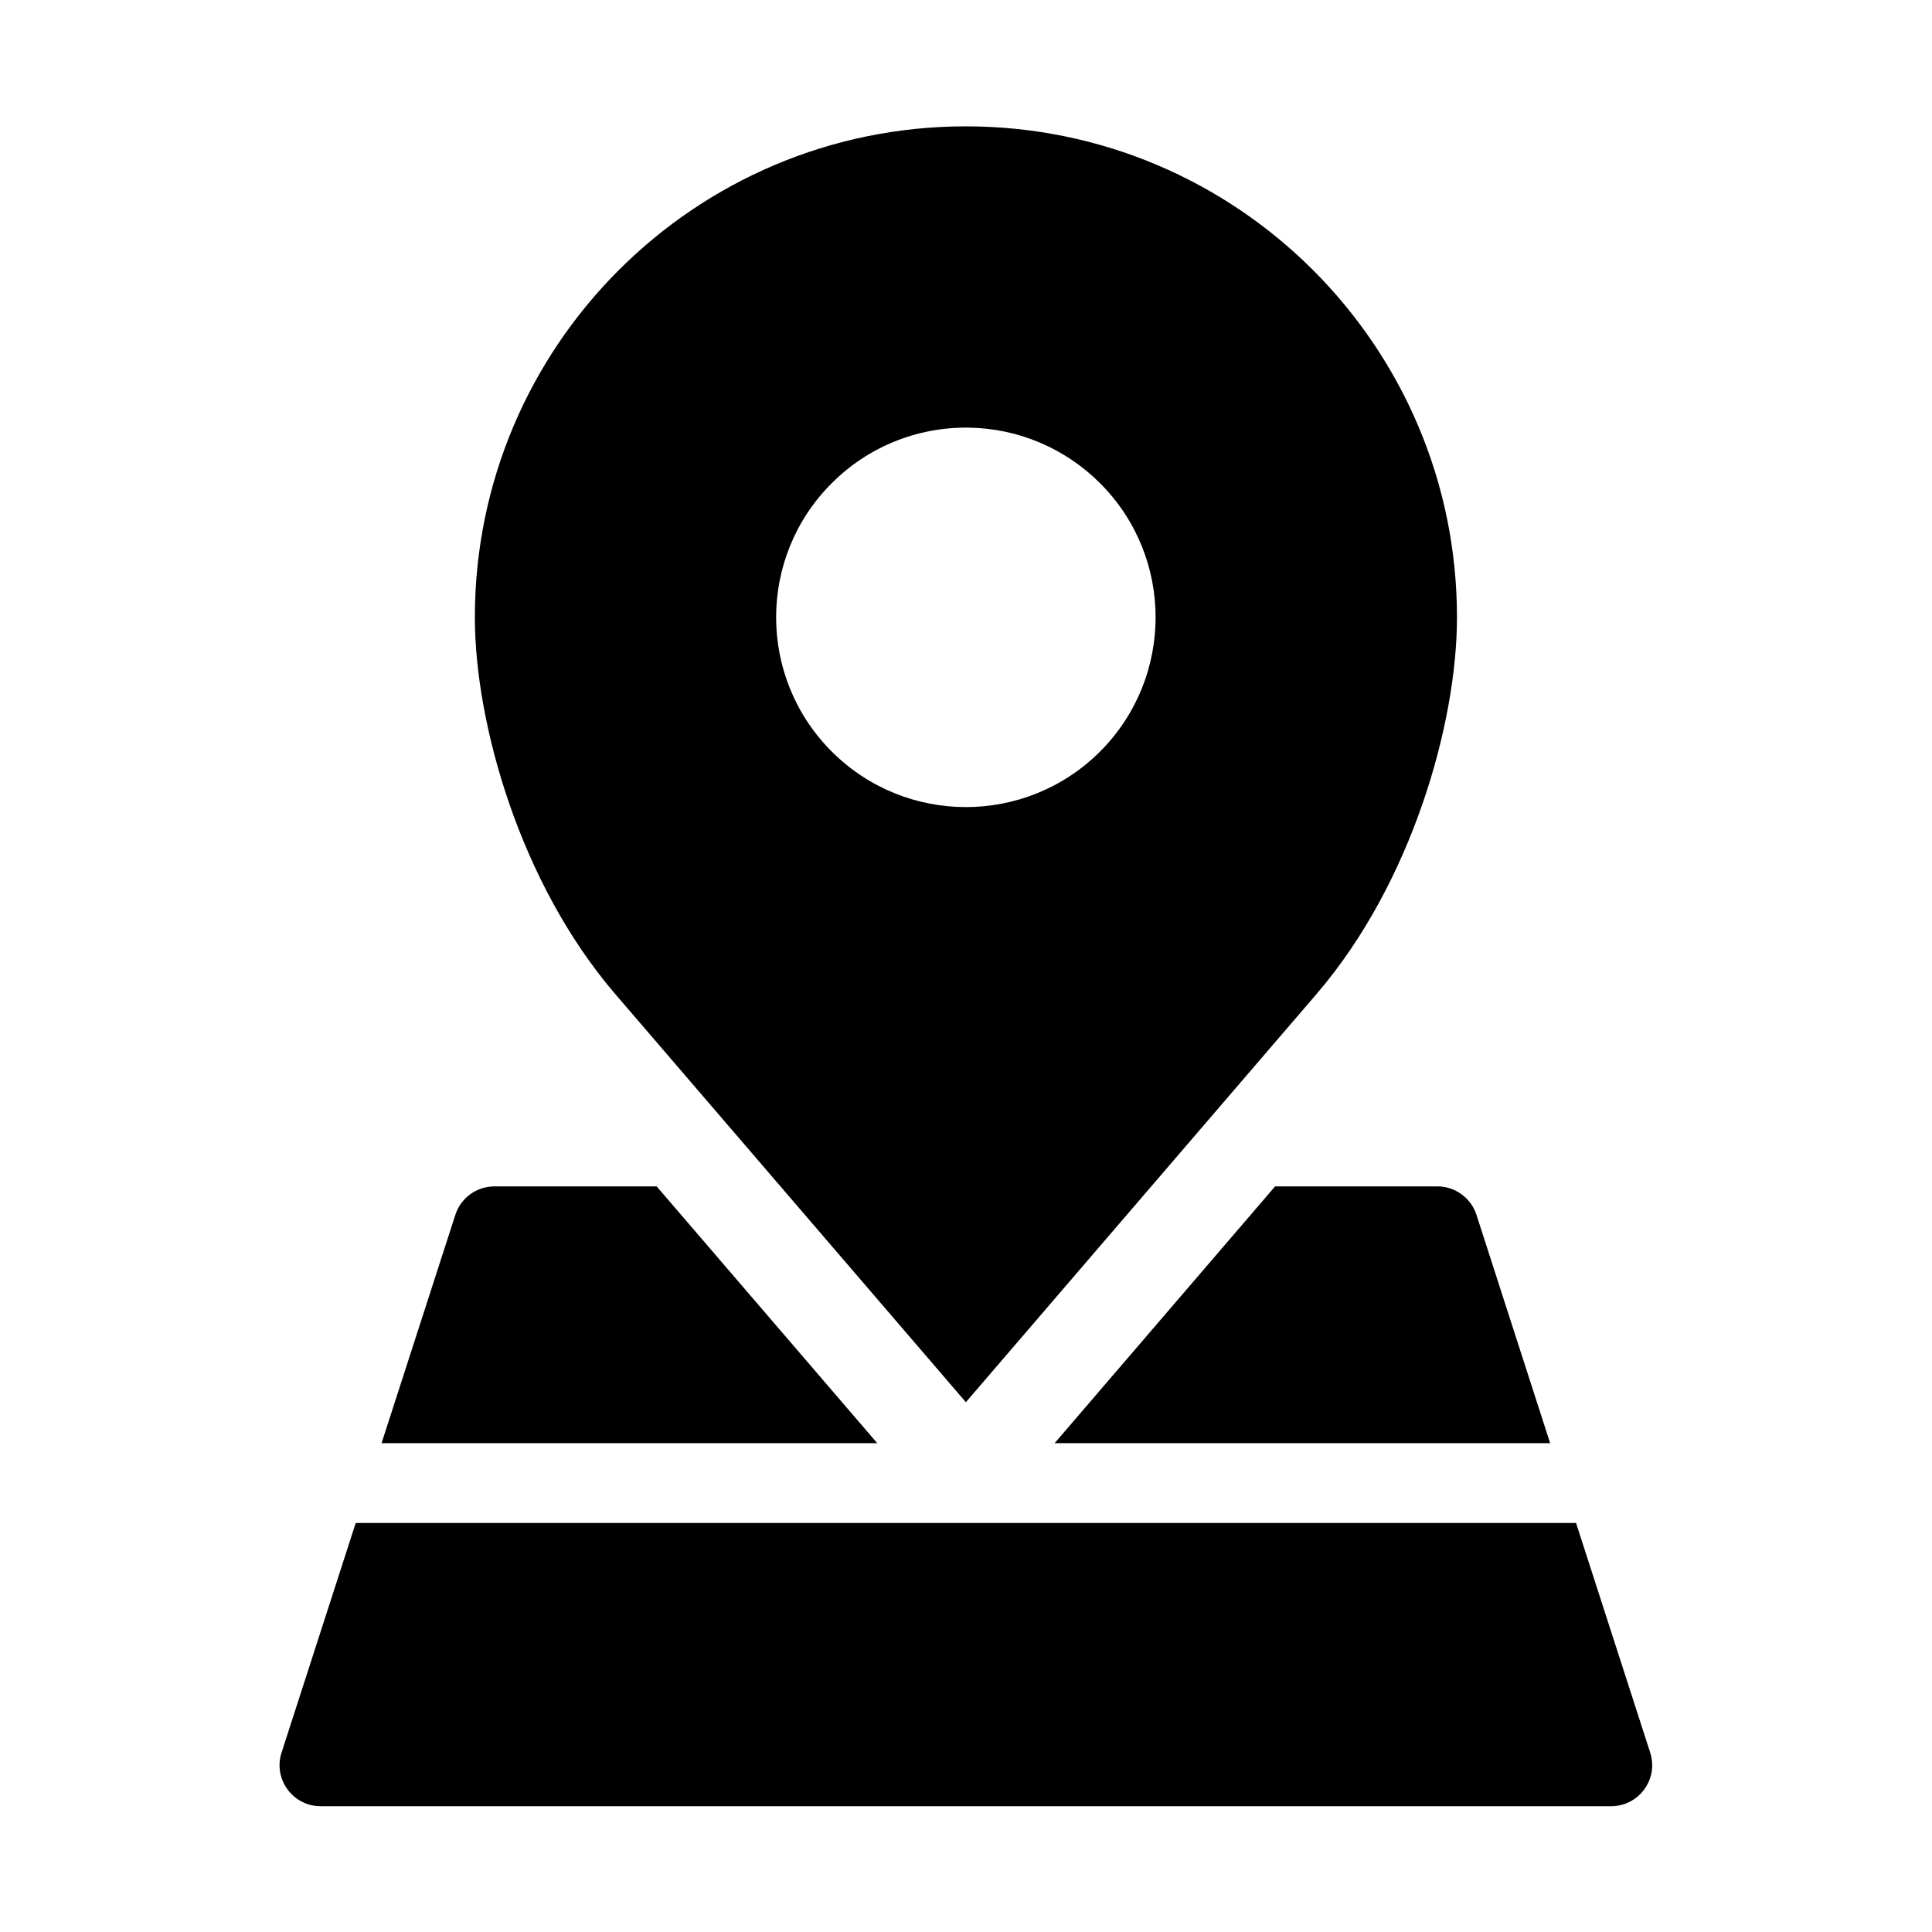
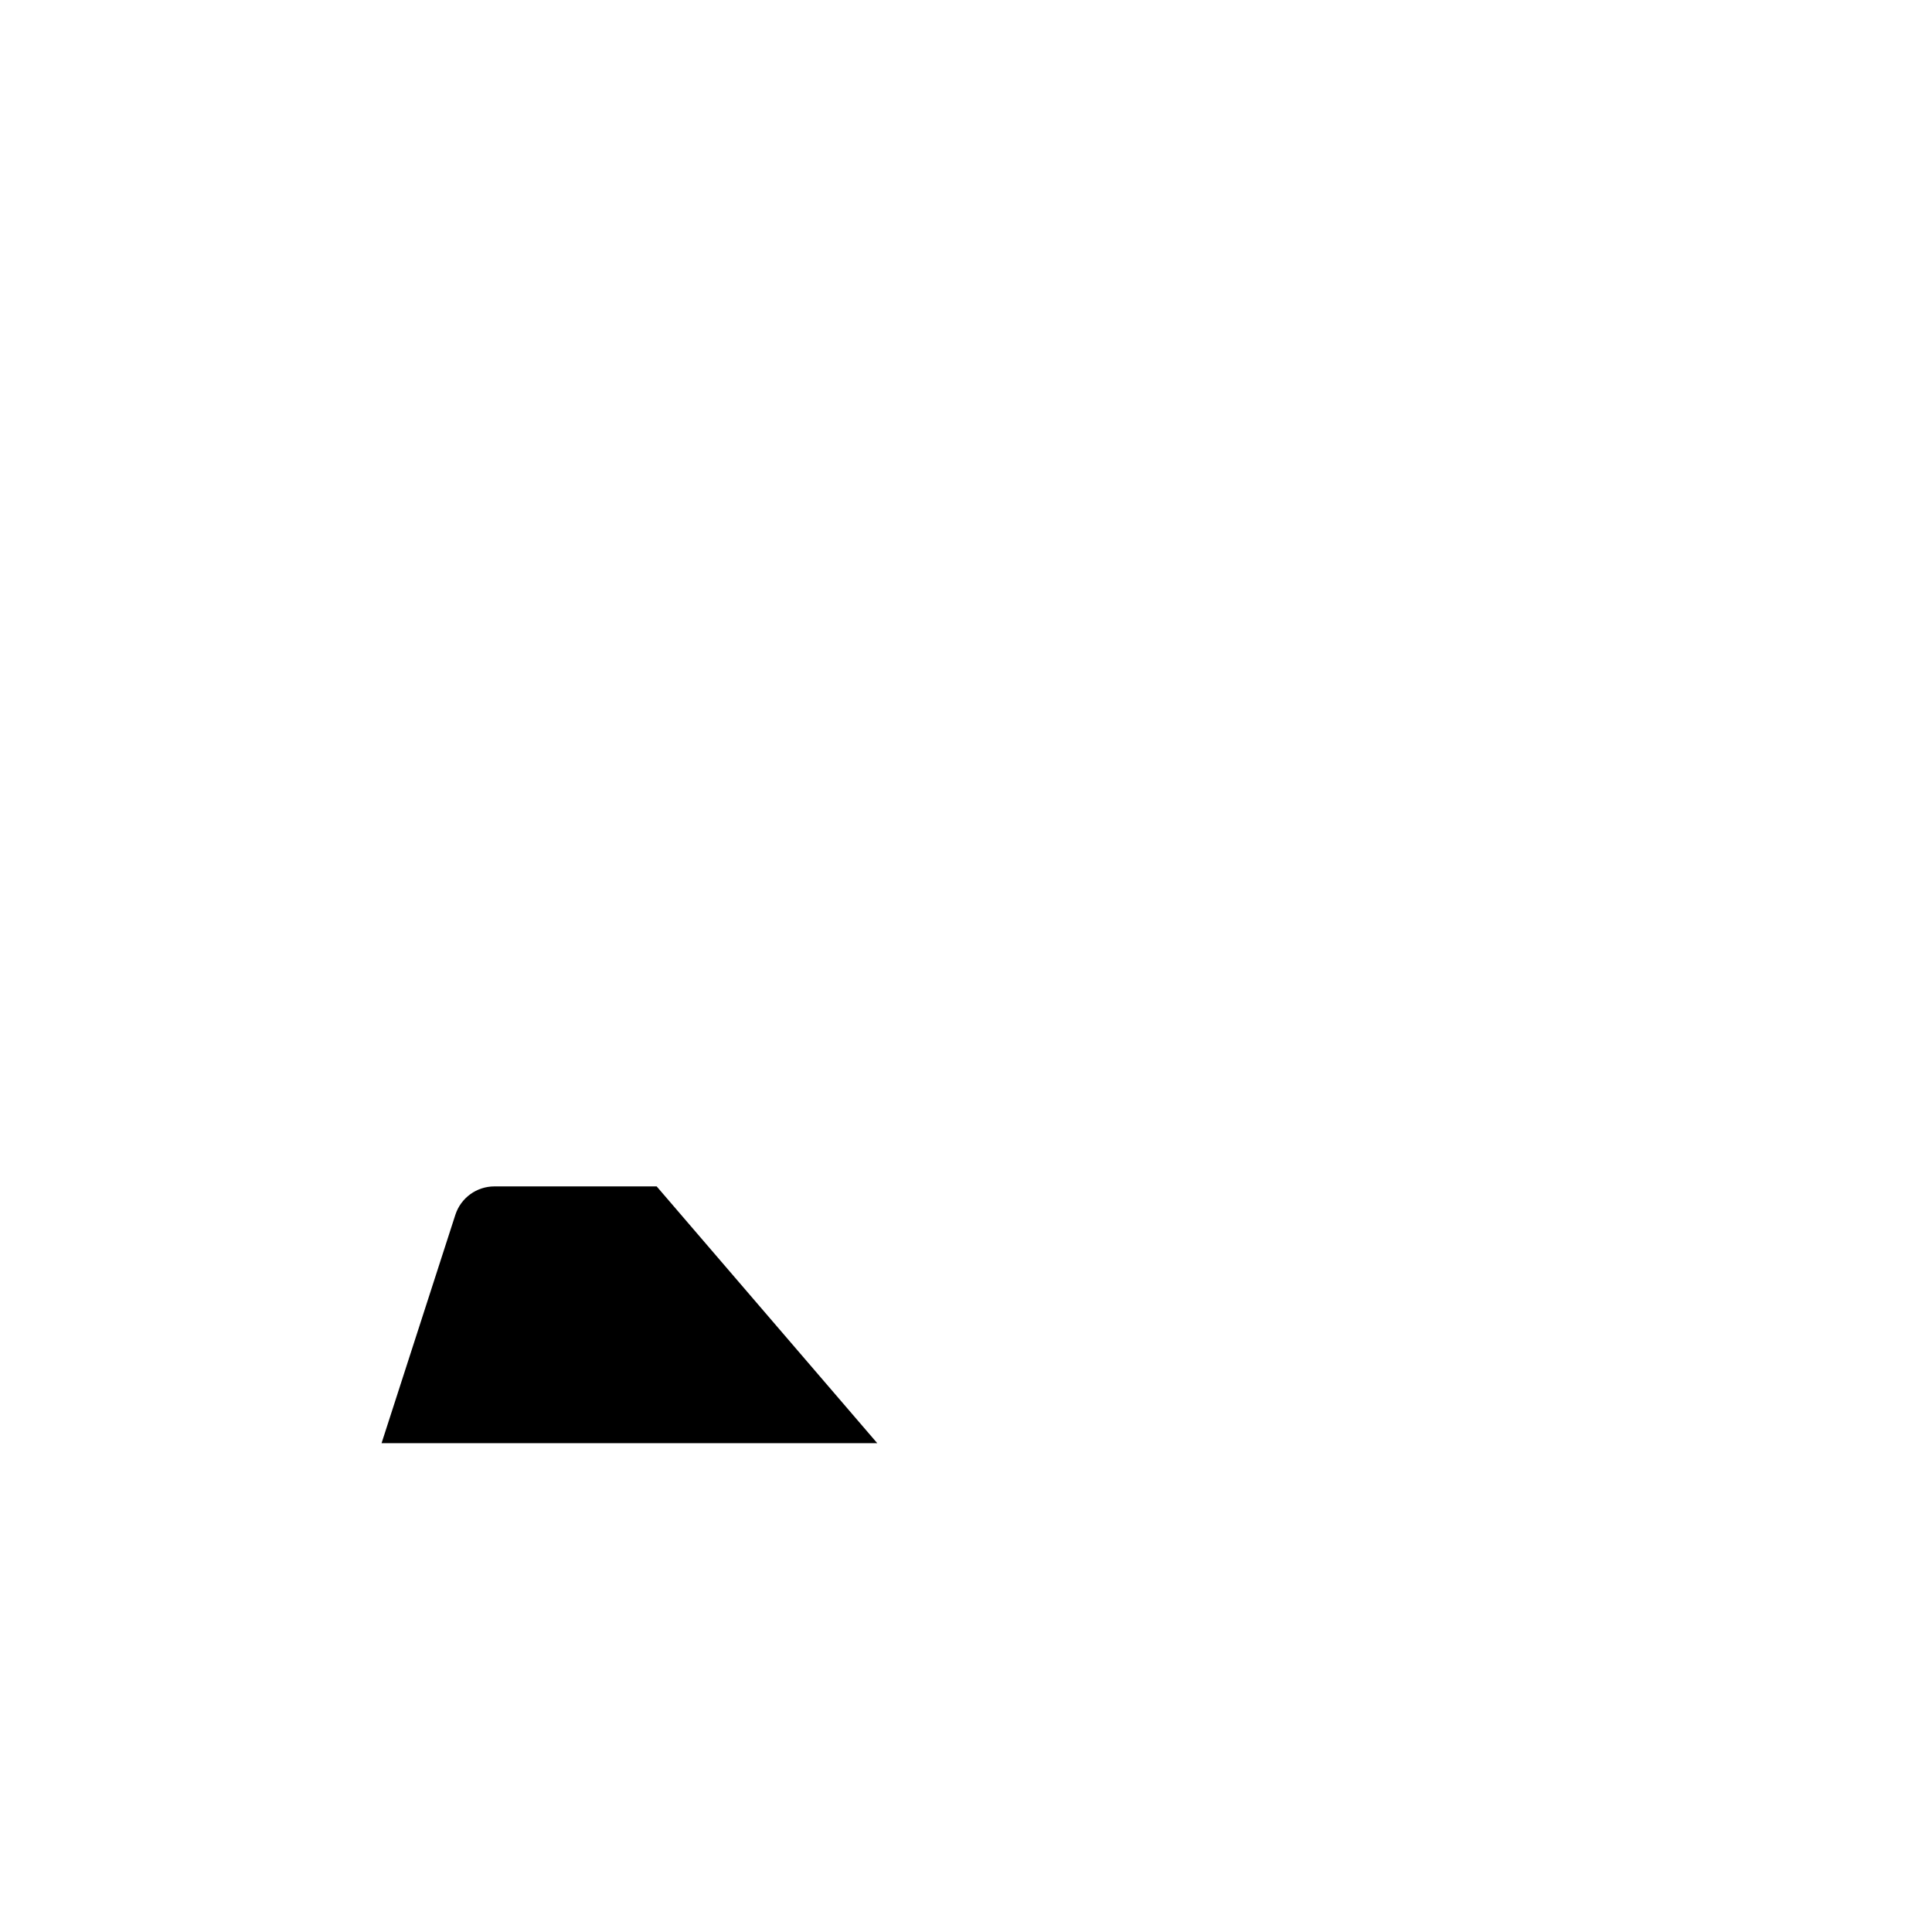
<svg xmlns="http://www.w3.org/2000/svg" fill="#000000" width="800px" height="800px" version="1.1" viewBox="144 144 512 512">
  <g>
-     <path d="m400.69 257.33c13.086 0.172 25.57 5.453 34.84 14.727 19.621 19.613 19.621 51.457 0 71.109-19.645 19.625-51.484 19.625-71.109 0-19.652-19.652-19.652-51.496 0-71.109 9.59-9.629 22.684-14.922 36.27-14.727zm-0.727-79.848c-71.836 0-130.12 58.281-130.12 130.12 0 27.957 11.895 70.328 37.148 99.766l92.977 108.23 92.977-108.23c25.281-29.445 37.172-71.809 37.172-99.766-0.004-71.844-58.281-130.12-130.15-130.12z" />
    <path d="m275.03 458.41c-4.727 0-8.895 3.039-10.355 7.523l-19.559 60.531 131.37-0.004-58.461-68.051z" />
-     <path d="m481.91 458.41-58.426 68.047h131.32l-19.531-60.531c-1.465-4.484-5.66-7.523-10.379-7.523h-42.98z" />
-     <path d="m238.27 547.6-19.652 60.855c-2.273 7.019 2.969 14.191 10.355 14.215h341.99c7.379-0.023 12.617-7.191 10.355-14.215l-19.652-60.855z" />
  </g>
</svg>